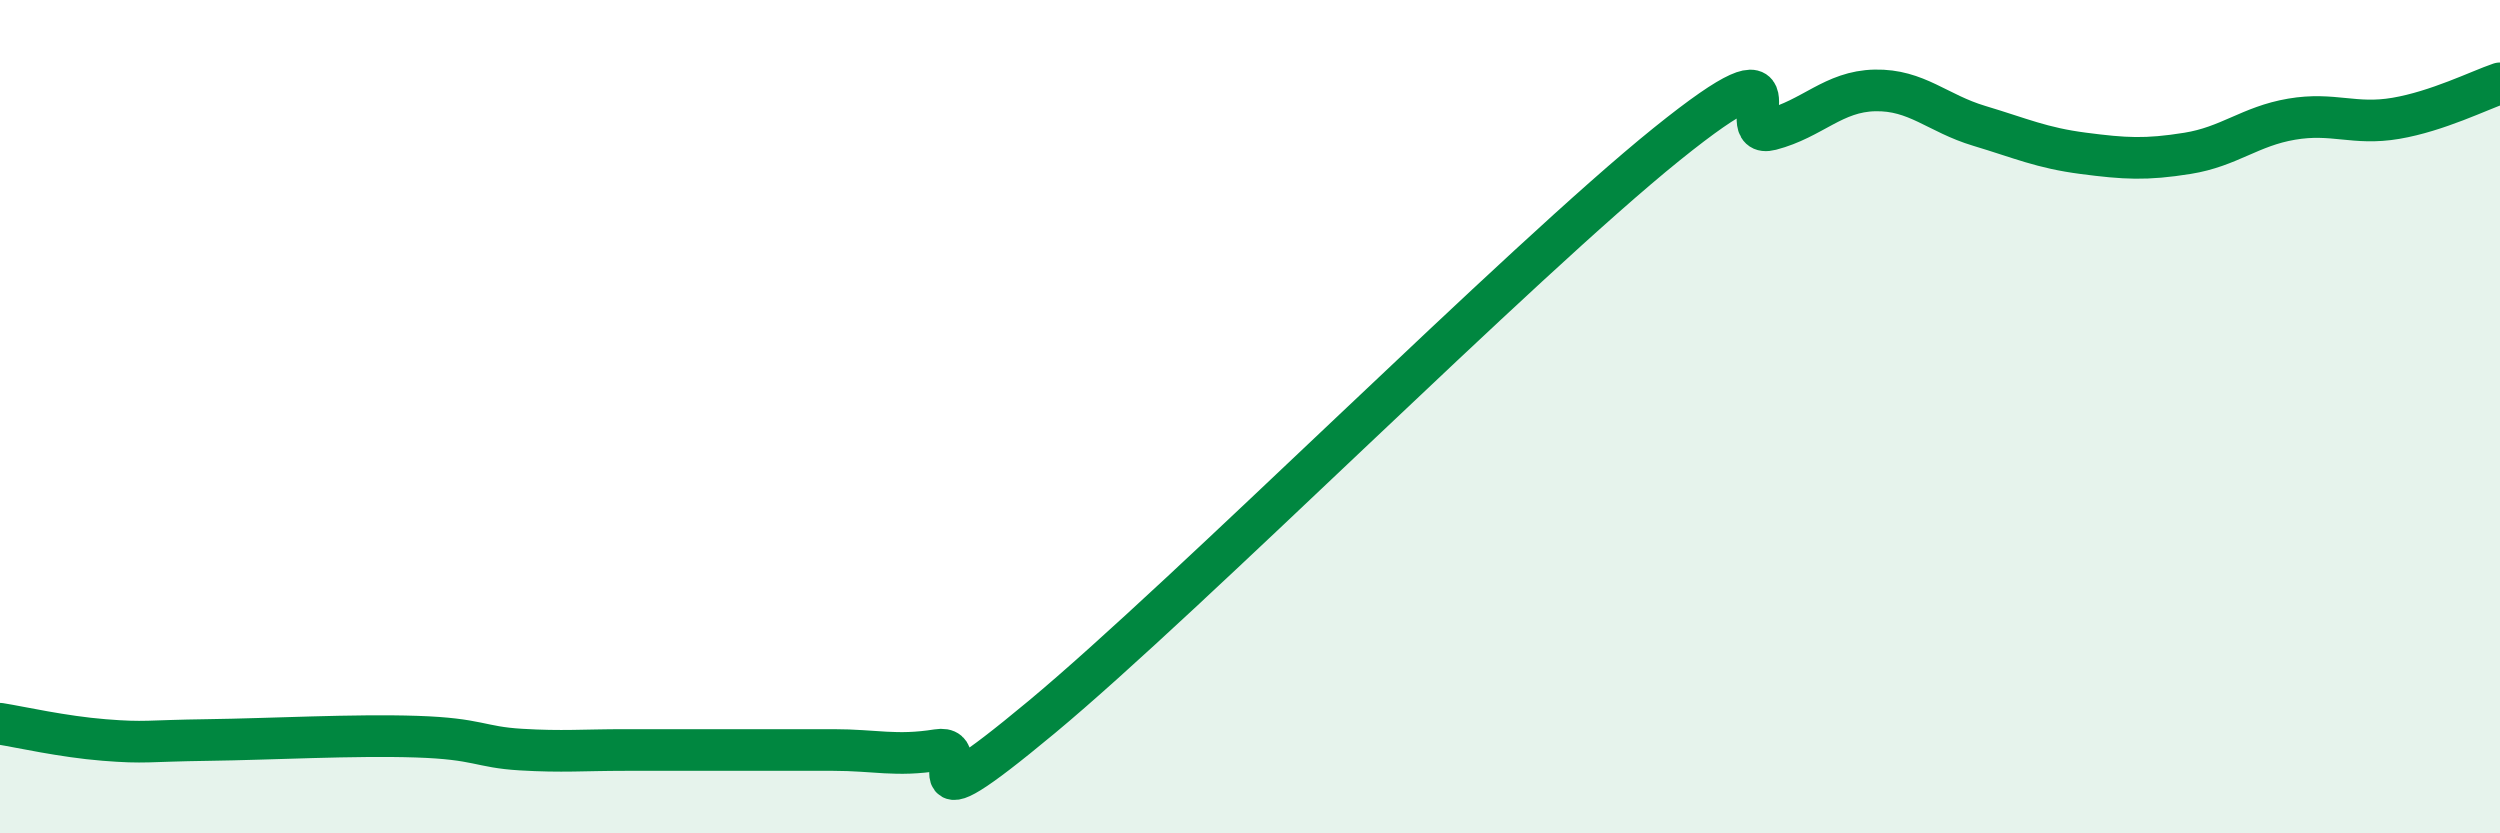
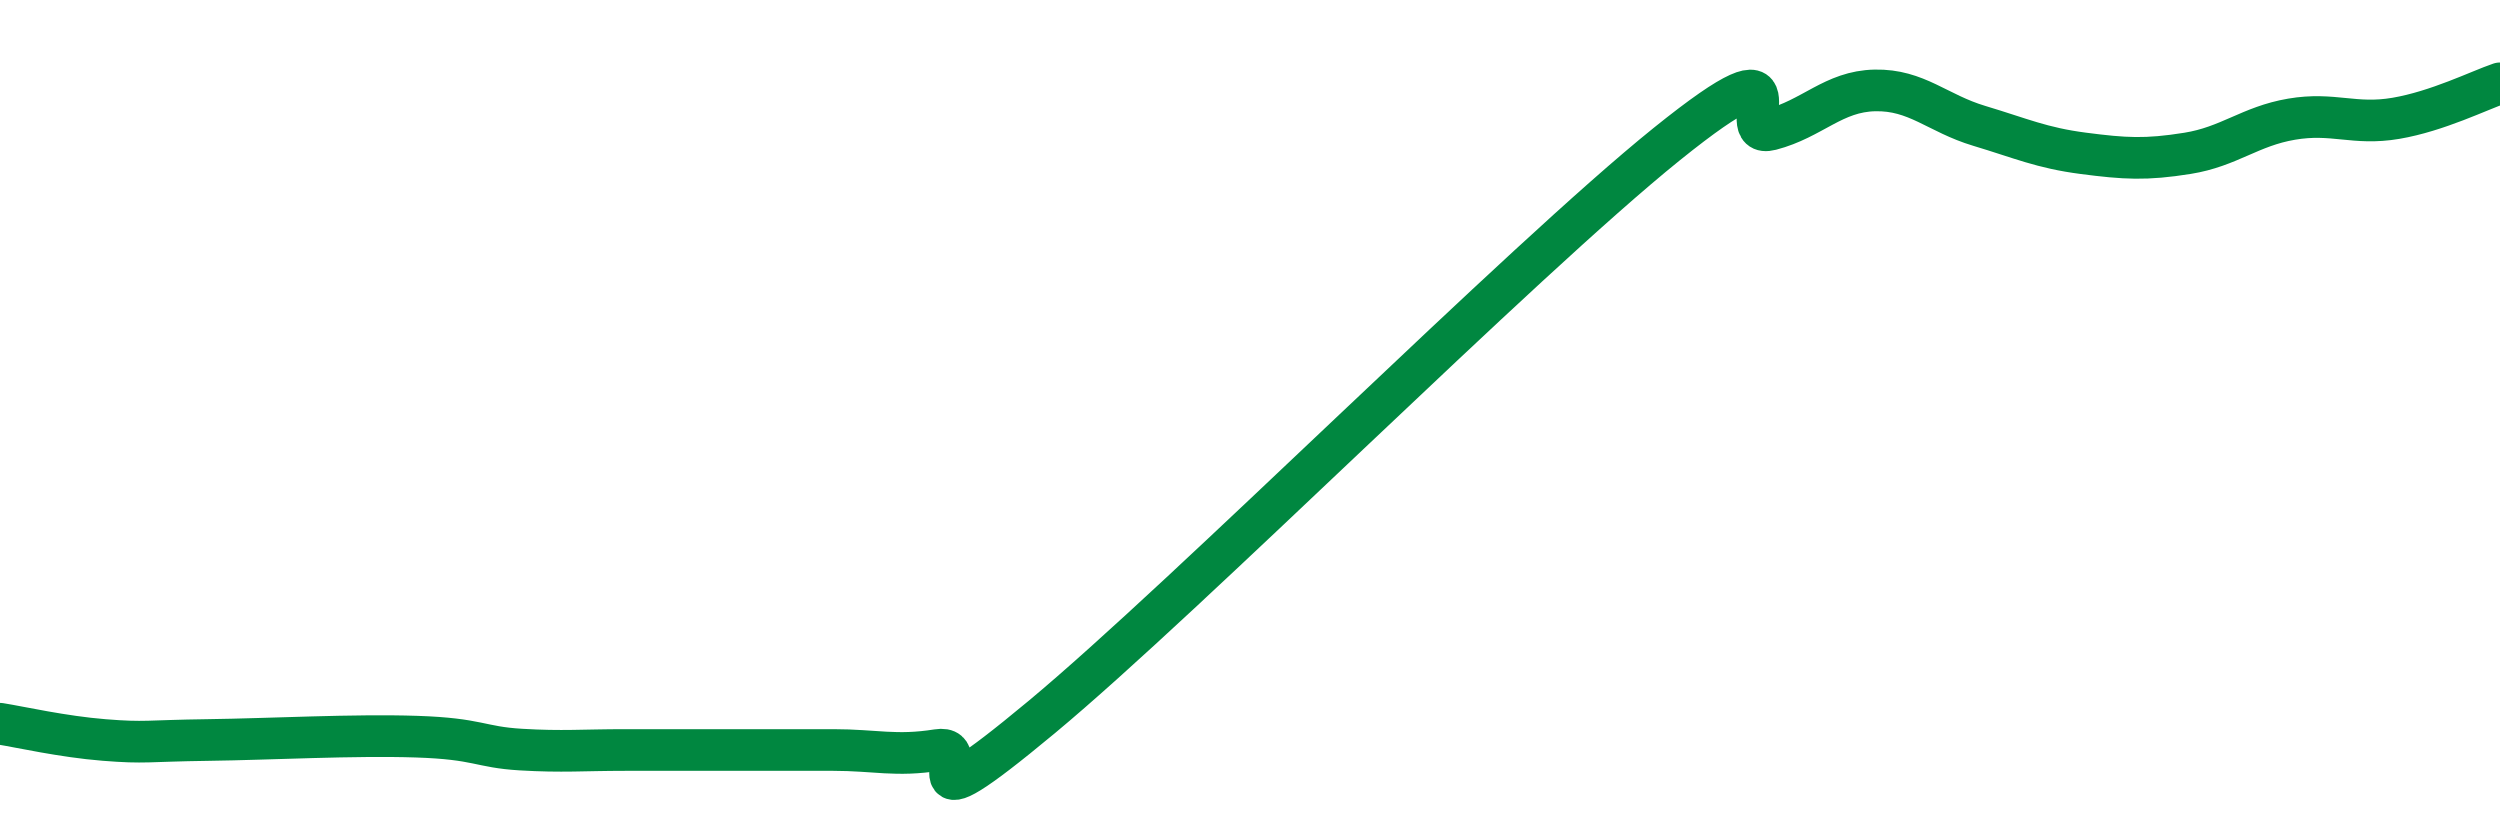
<svg xmlns="http://www.w3.org/2000/svg" width="60" height="20" viewBox="0 0 60 20">
-   <path d="M 0,17.37 C 0.5,17.45 1.5,17.68 2.5,17.76 C 3.5,17.84 3.5,17.78 5,17.76 C 6.5,17.74 8.5,17.63 10,17.68 C 11.5,17.73 11.5,17.93 12.5,17.99 C 13.5,18.05 14,18 15,18 C 16,18 16.5,18 17.5,18 C 18.5,18 19,18 20,18 C 21,18 21.5,18.16 22.5,18 C 23.5,17.84 21.5,20.12 25,17.21 C 28.5,14.3 36.5,6.28 40,3.46 C 43.5,0.64 41.5,3.37 42.5,3.11 C 43.5,2.85 44,2.19 45,2.17 C 46,2.15 46.5,2.72 47.5,3.02 C 48.5,3.32 49,3.55 50,3.68 C 51,3.81 51.5,3.84 52.5,3.68 C 53.5,3.52 54,3.03 55,2.86 C 56,2.69 56.5,3.01 57.5,2.84 C 58.5,2.67 59.5,2.17 60,2L60 20L0 20Z" fill="#008740" opacity="0.1" stroke-linecap="round" stroke-linejoin="round" />
  <path d="M 0,17.37 C 0.5,17.45 1.5,17.68 2.5,17.76 C 3.5,17.84 3.5,17.78 5,17.76 C 6.5,17.74 8.5,17.63 10,17.68 C 11.5,17.73 11.5,17.93 12.5,17.99 C 13.5,18.05 14,18 15,18 C 16,18 16.5,18 17.5,18 C 18.5,18 19,18 20,18 C 21,18 21.5,18.16 22.5,18 C 23.5,17.84 21.5,20.12 25,17.21 C 28.5,14.3 36.5,6.28 40,3.46 C 43.5,0.64 41.5,3.37 42.5,3.11 C 43.5,2.85 44,2.19 45,2.17 C 46,2.15 46.5,2.72 47.5,3.02 C 48.5,3.32 49,3.55 50,3.68 C 51,3.81 51.5,3.84 52.5,3.68 C 53.5,3.52 54,3.03 55,2.86 C 56,2.69 56.5,3.01 57.5,2.84 C 58.5,2.67 59.5,2.17 60,2" stroke="#008740" stroke-width="1" fill="none" stroke-linecap="round" stroke-linejoin="round" />
</svg>